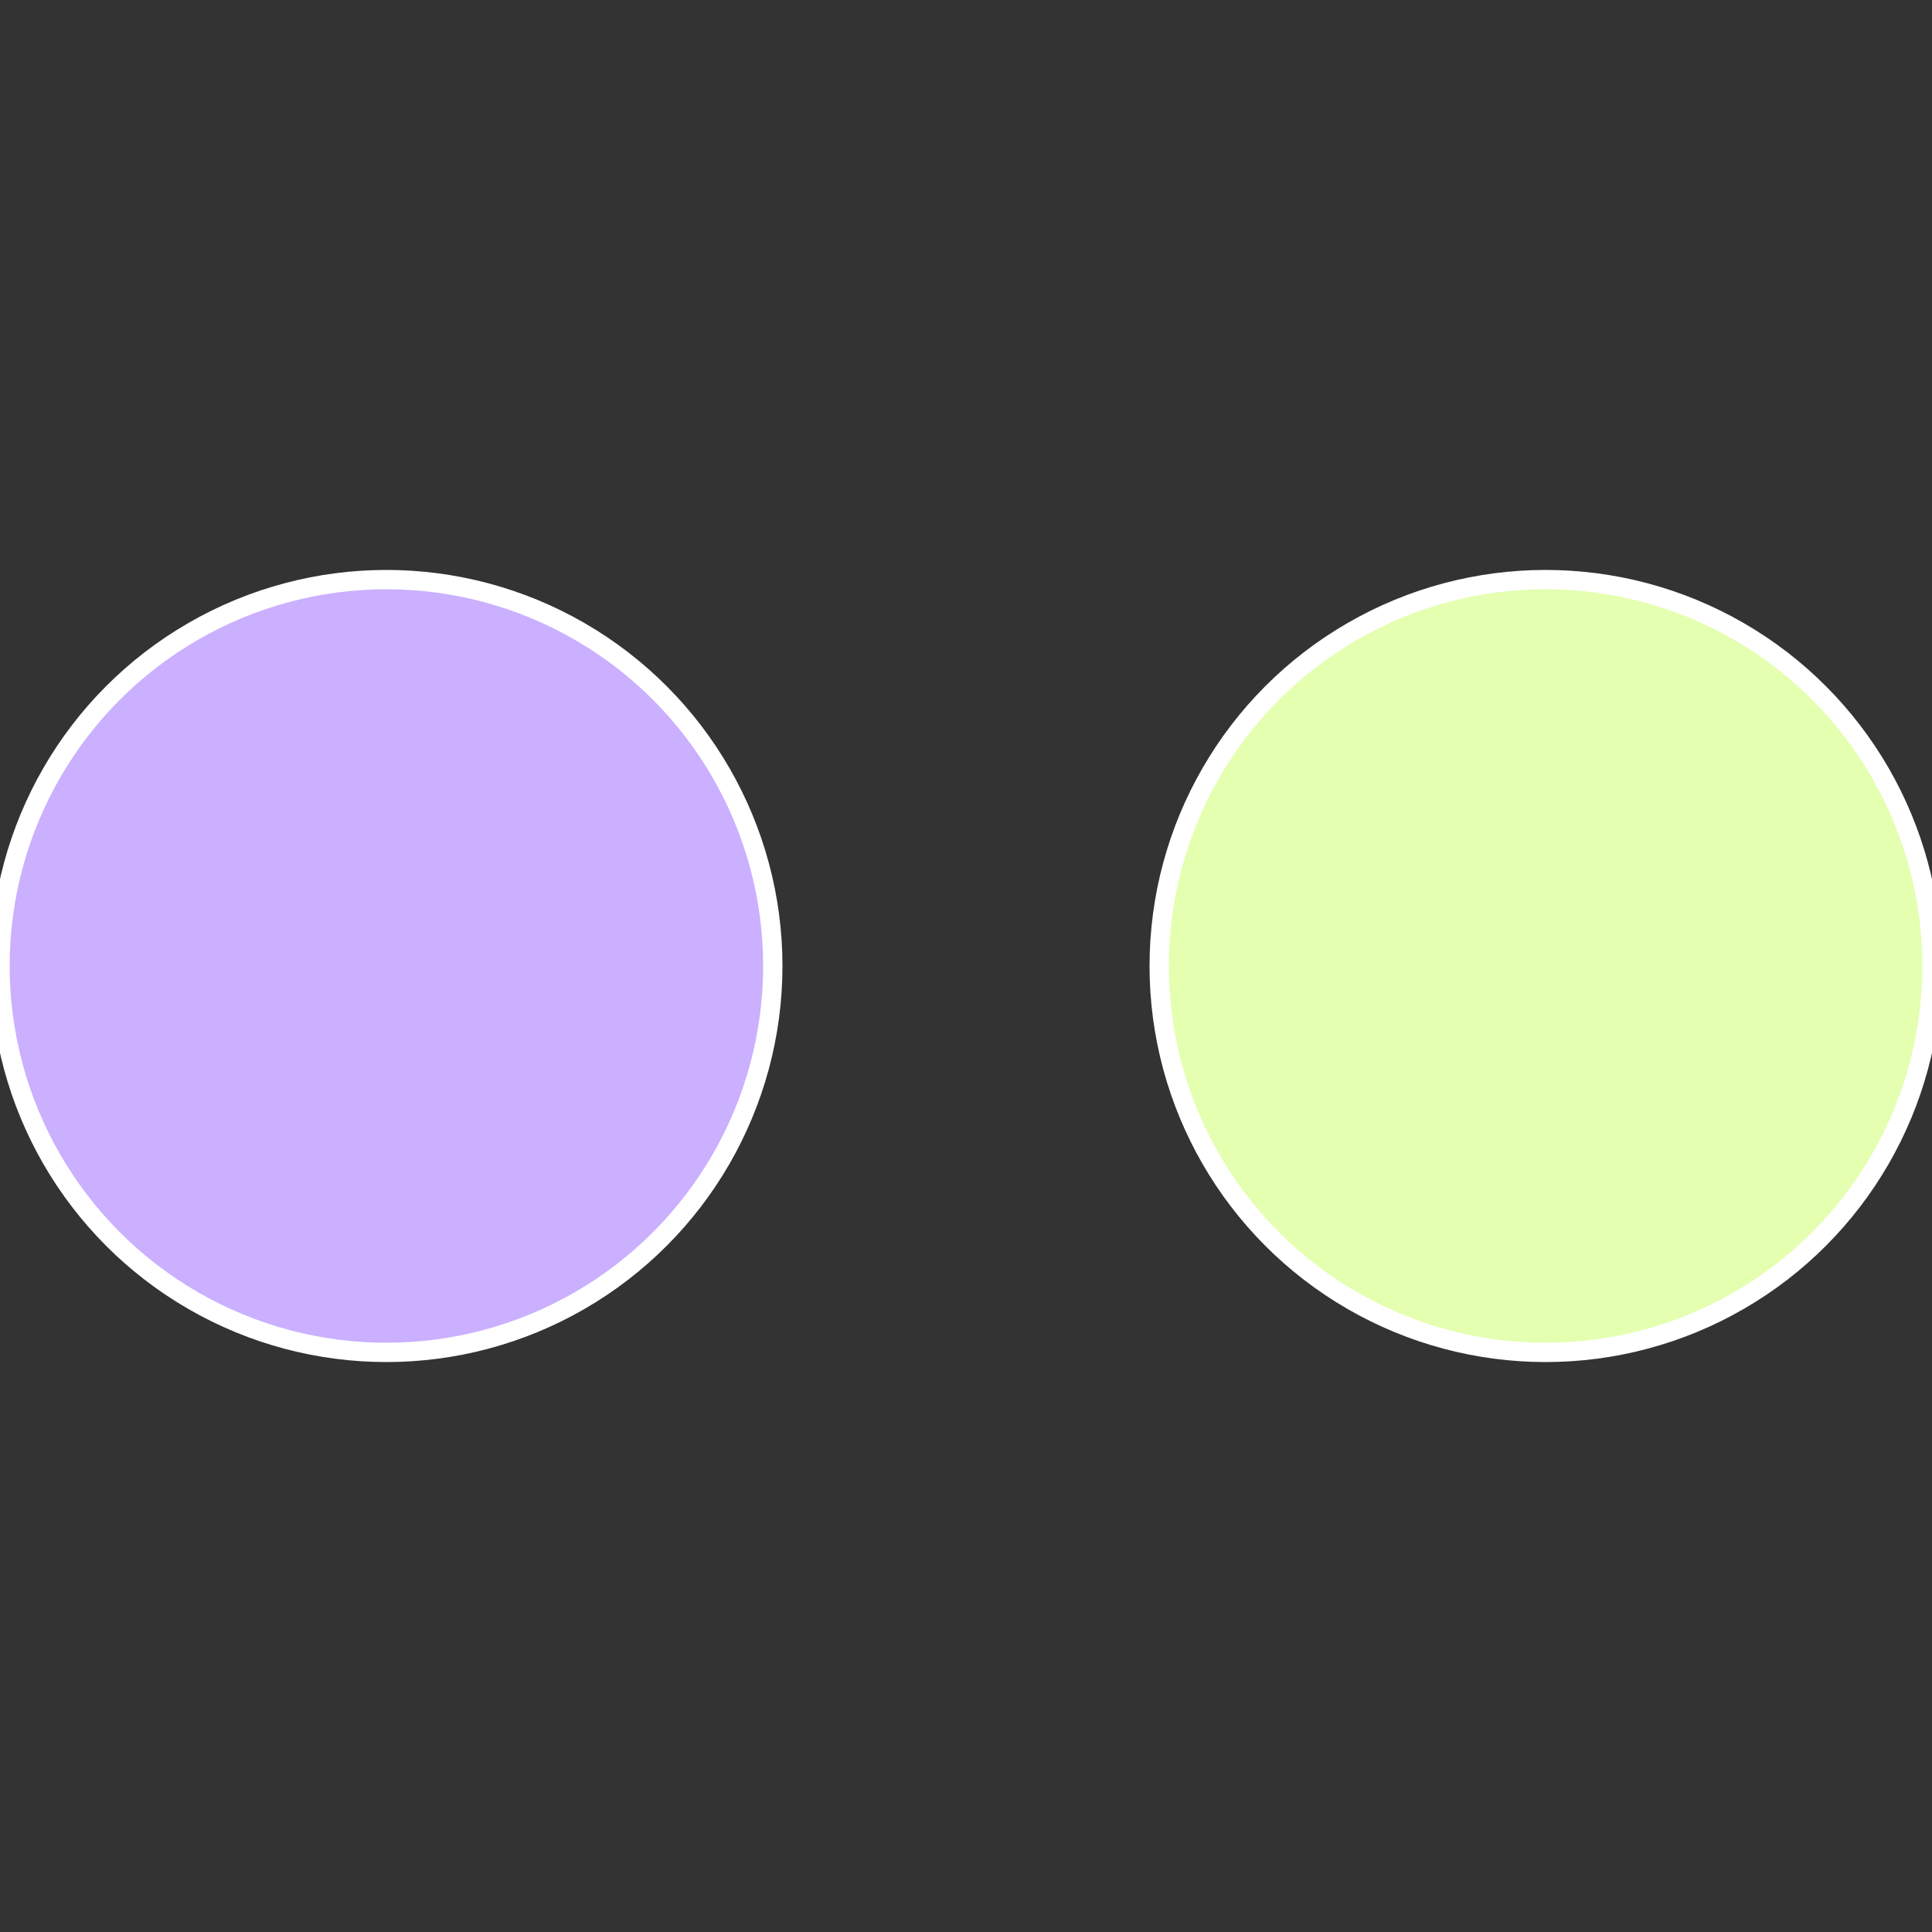
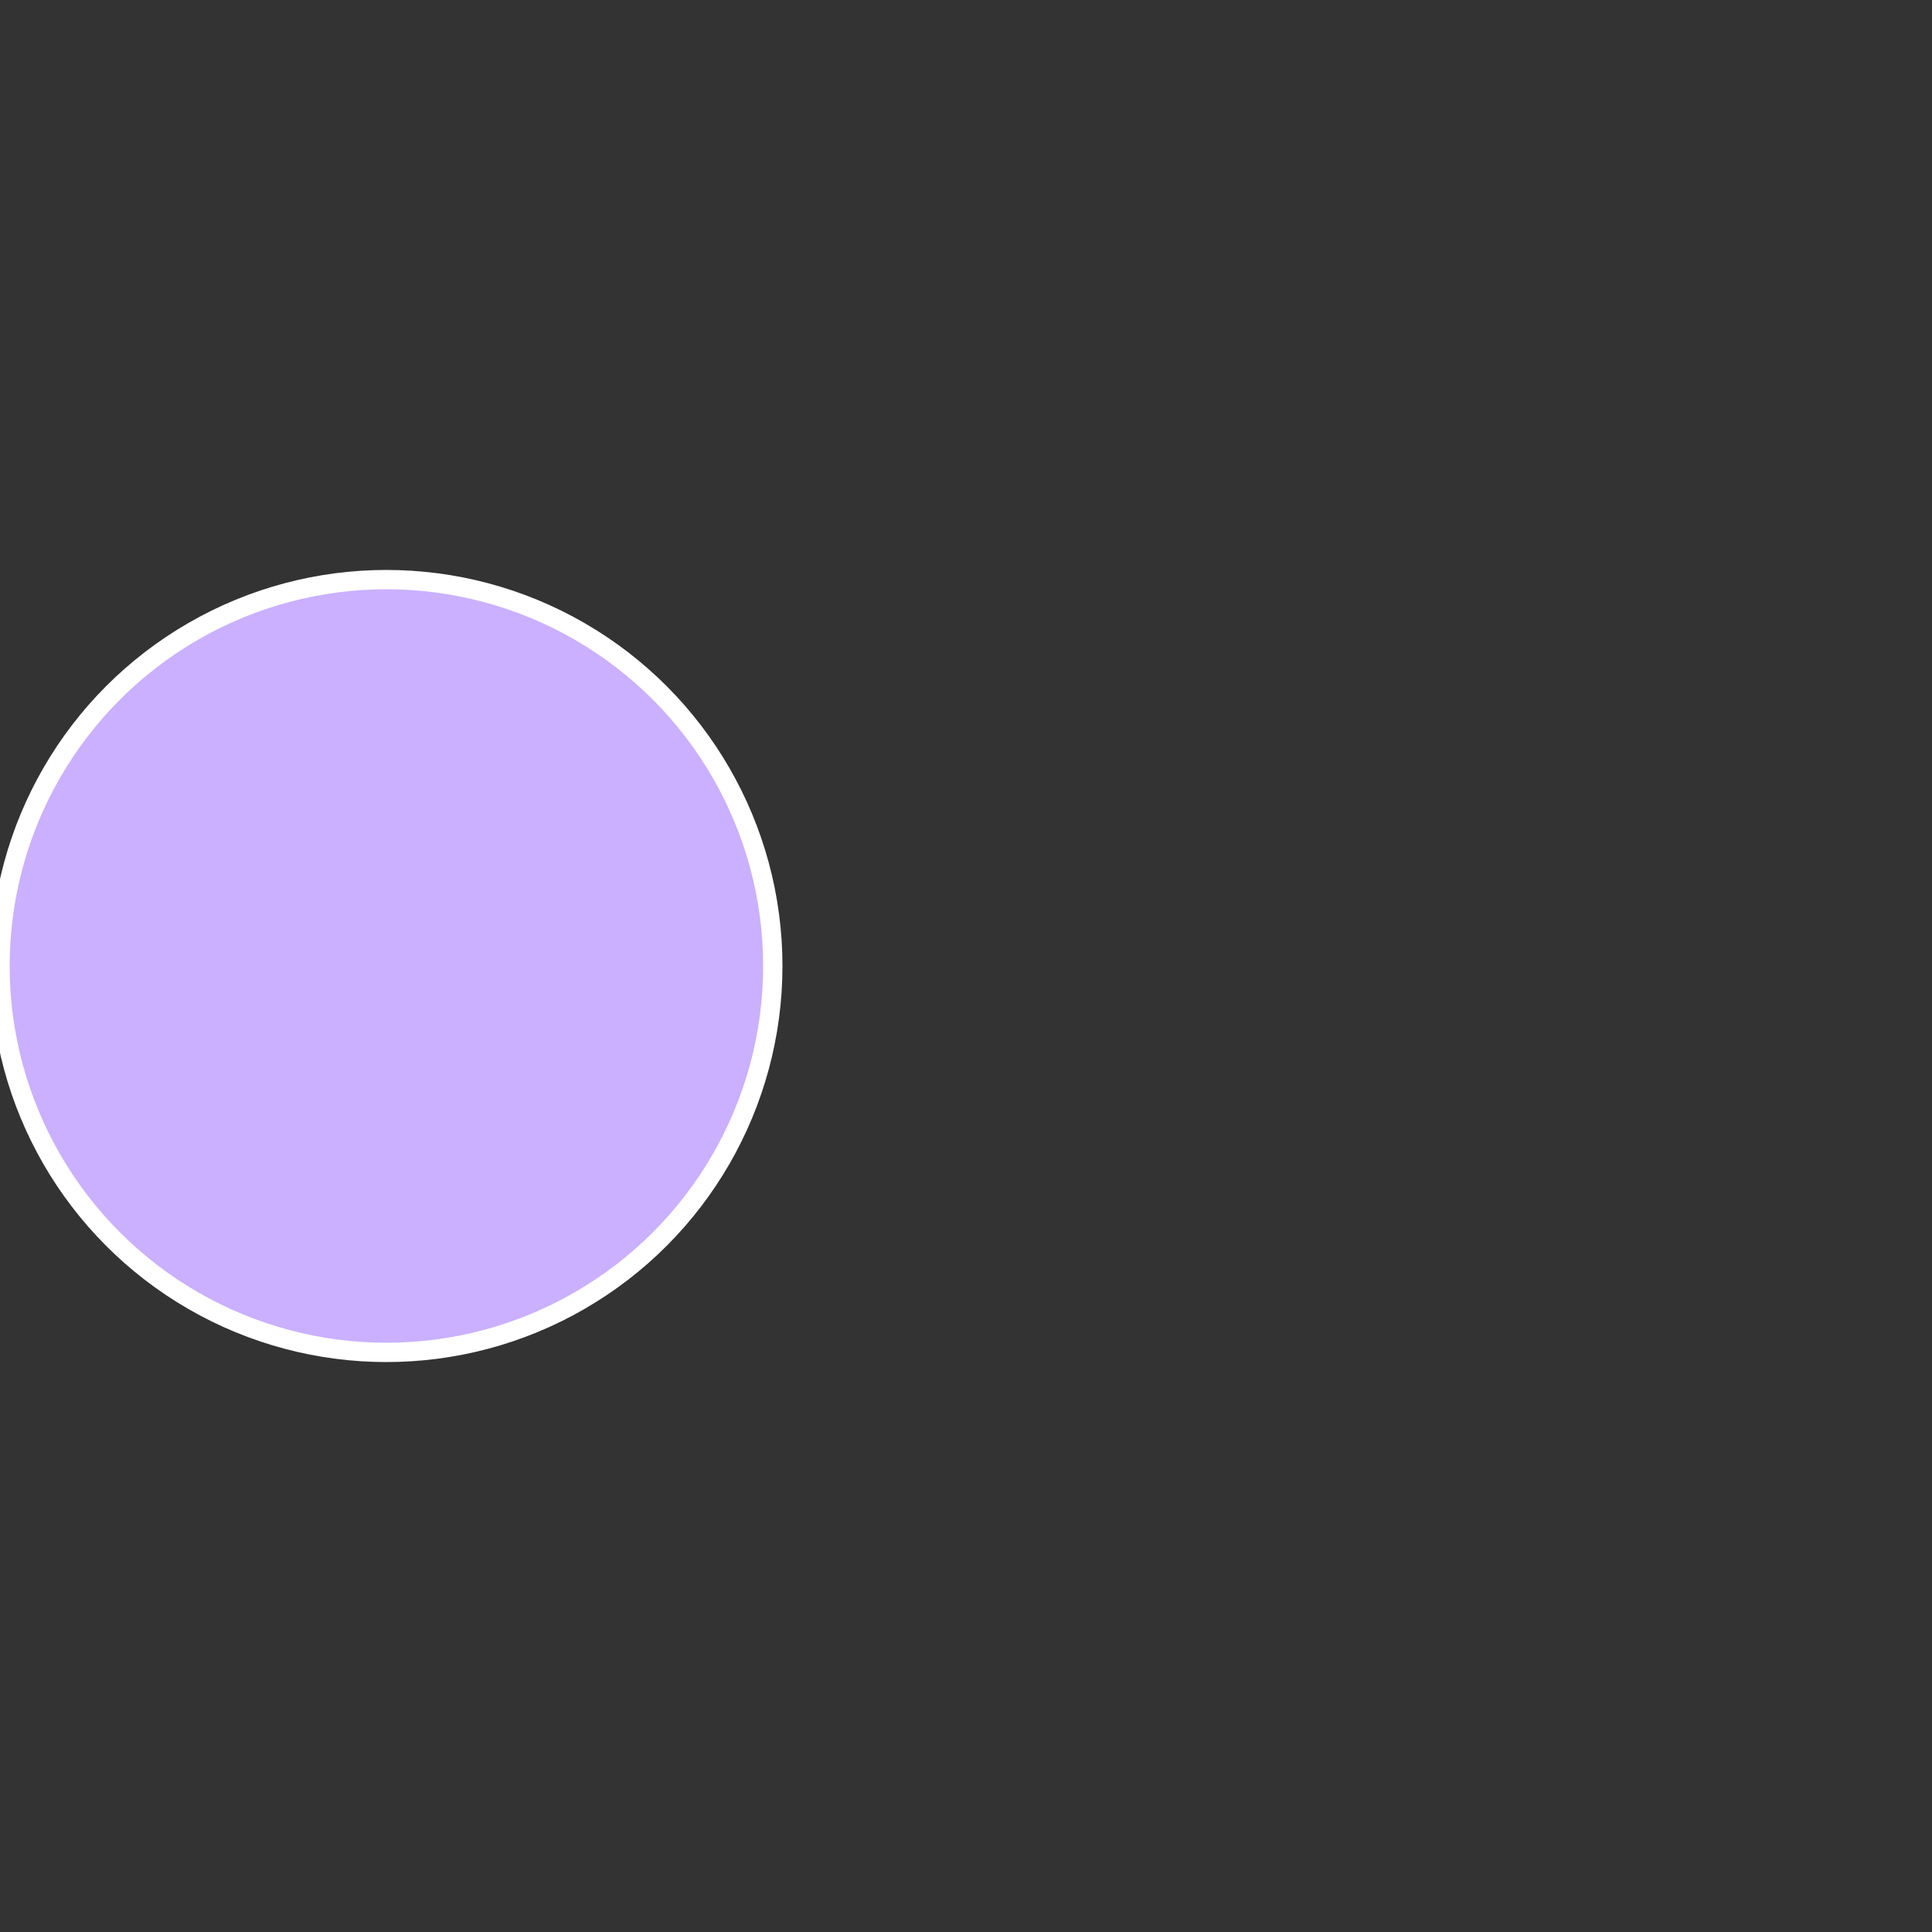
<svg xmlns="http://www.w3.org/2000/svg" width="500" height="500" viewBox="-1 -1 2 2">
  <rect x="-1" y="-1" width="2" height="2" fill="#333333" stroke="none" />
-   <circle cx="0.6" cy="0" r="0.4" fill="#e4ffb0" stroke="#fff" stroke-width="1%" />
  <circle cx="-0.6" cy="7.3478807948841E-17" r="0.4" fill="#cab0ff" stroke="#fff" stroke-width="1%" />
</svg>